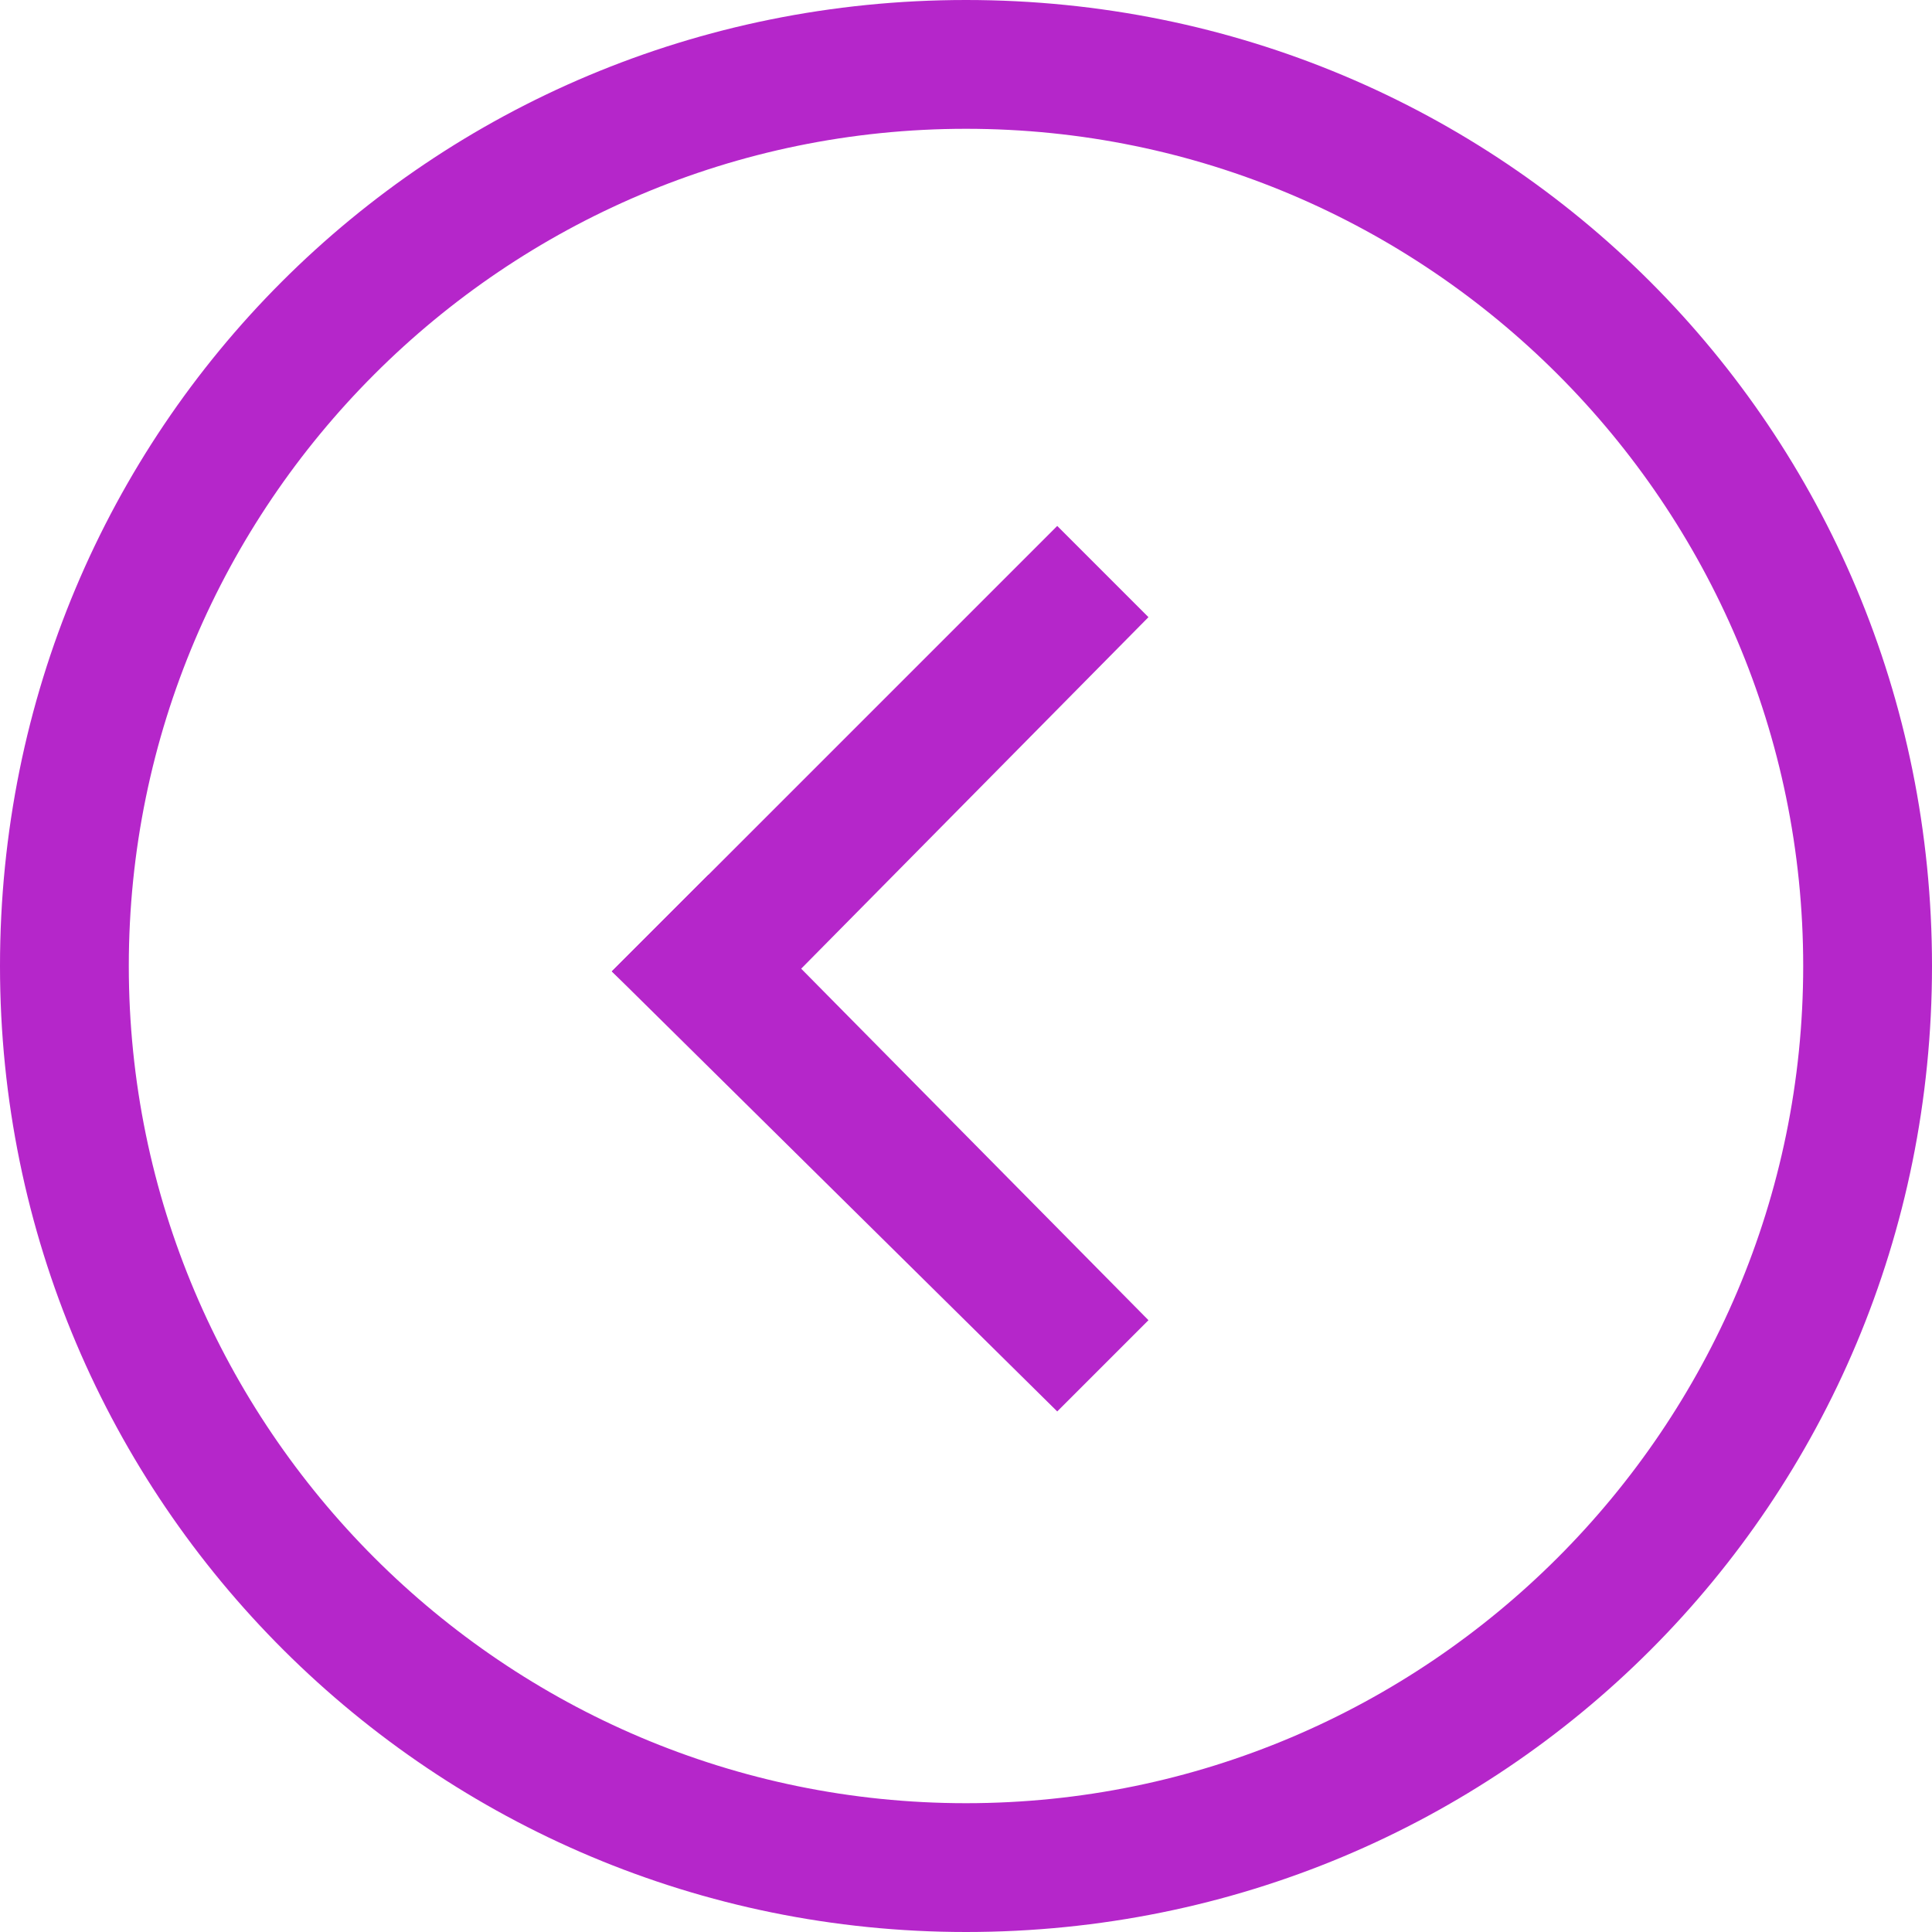
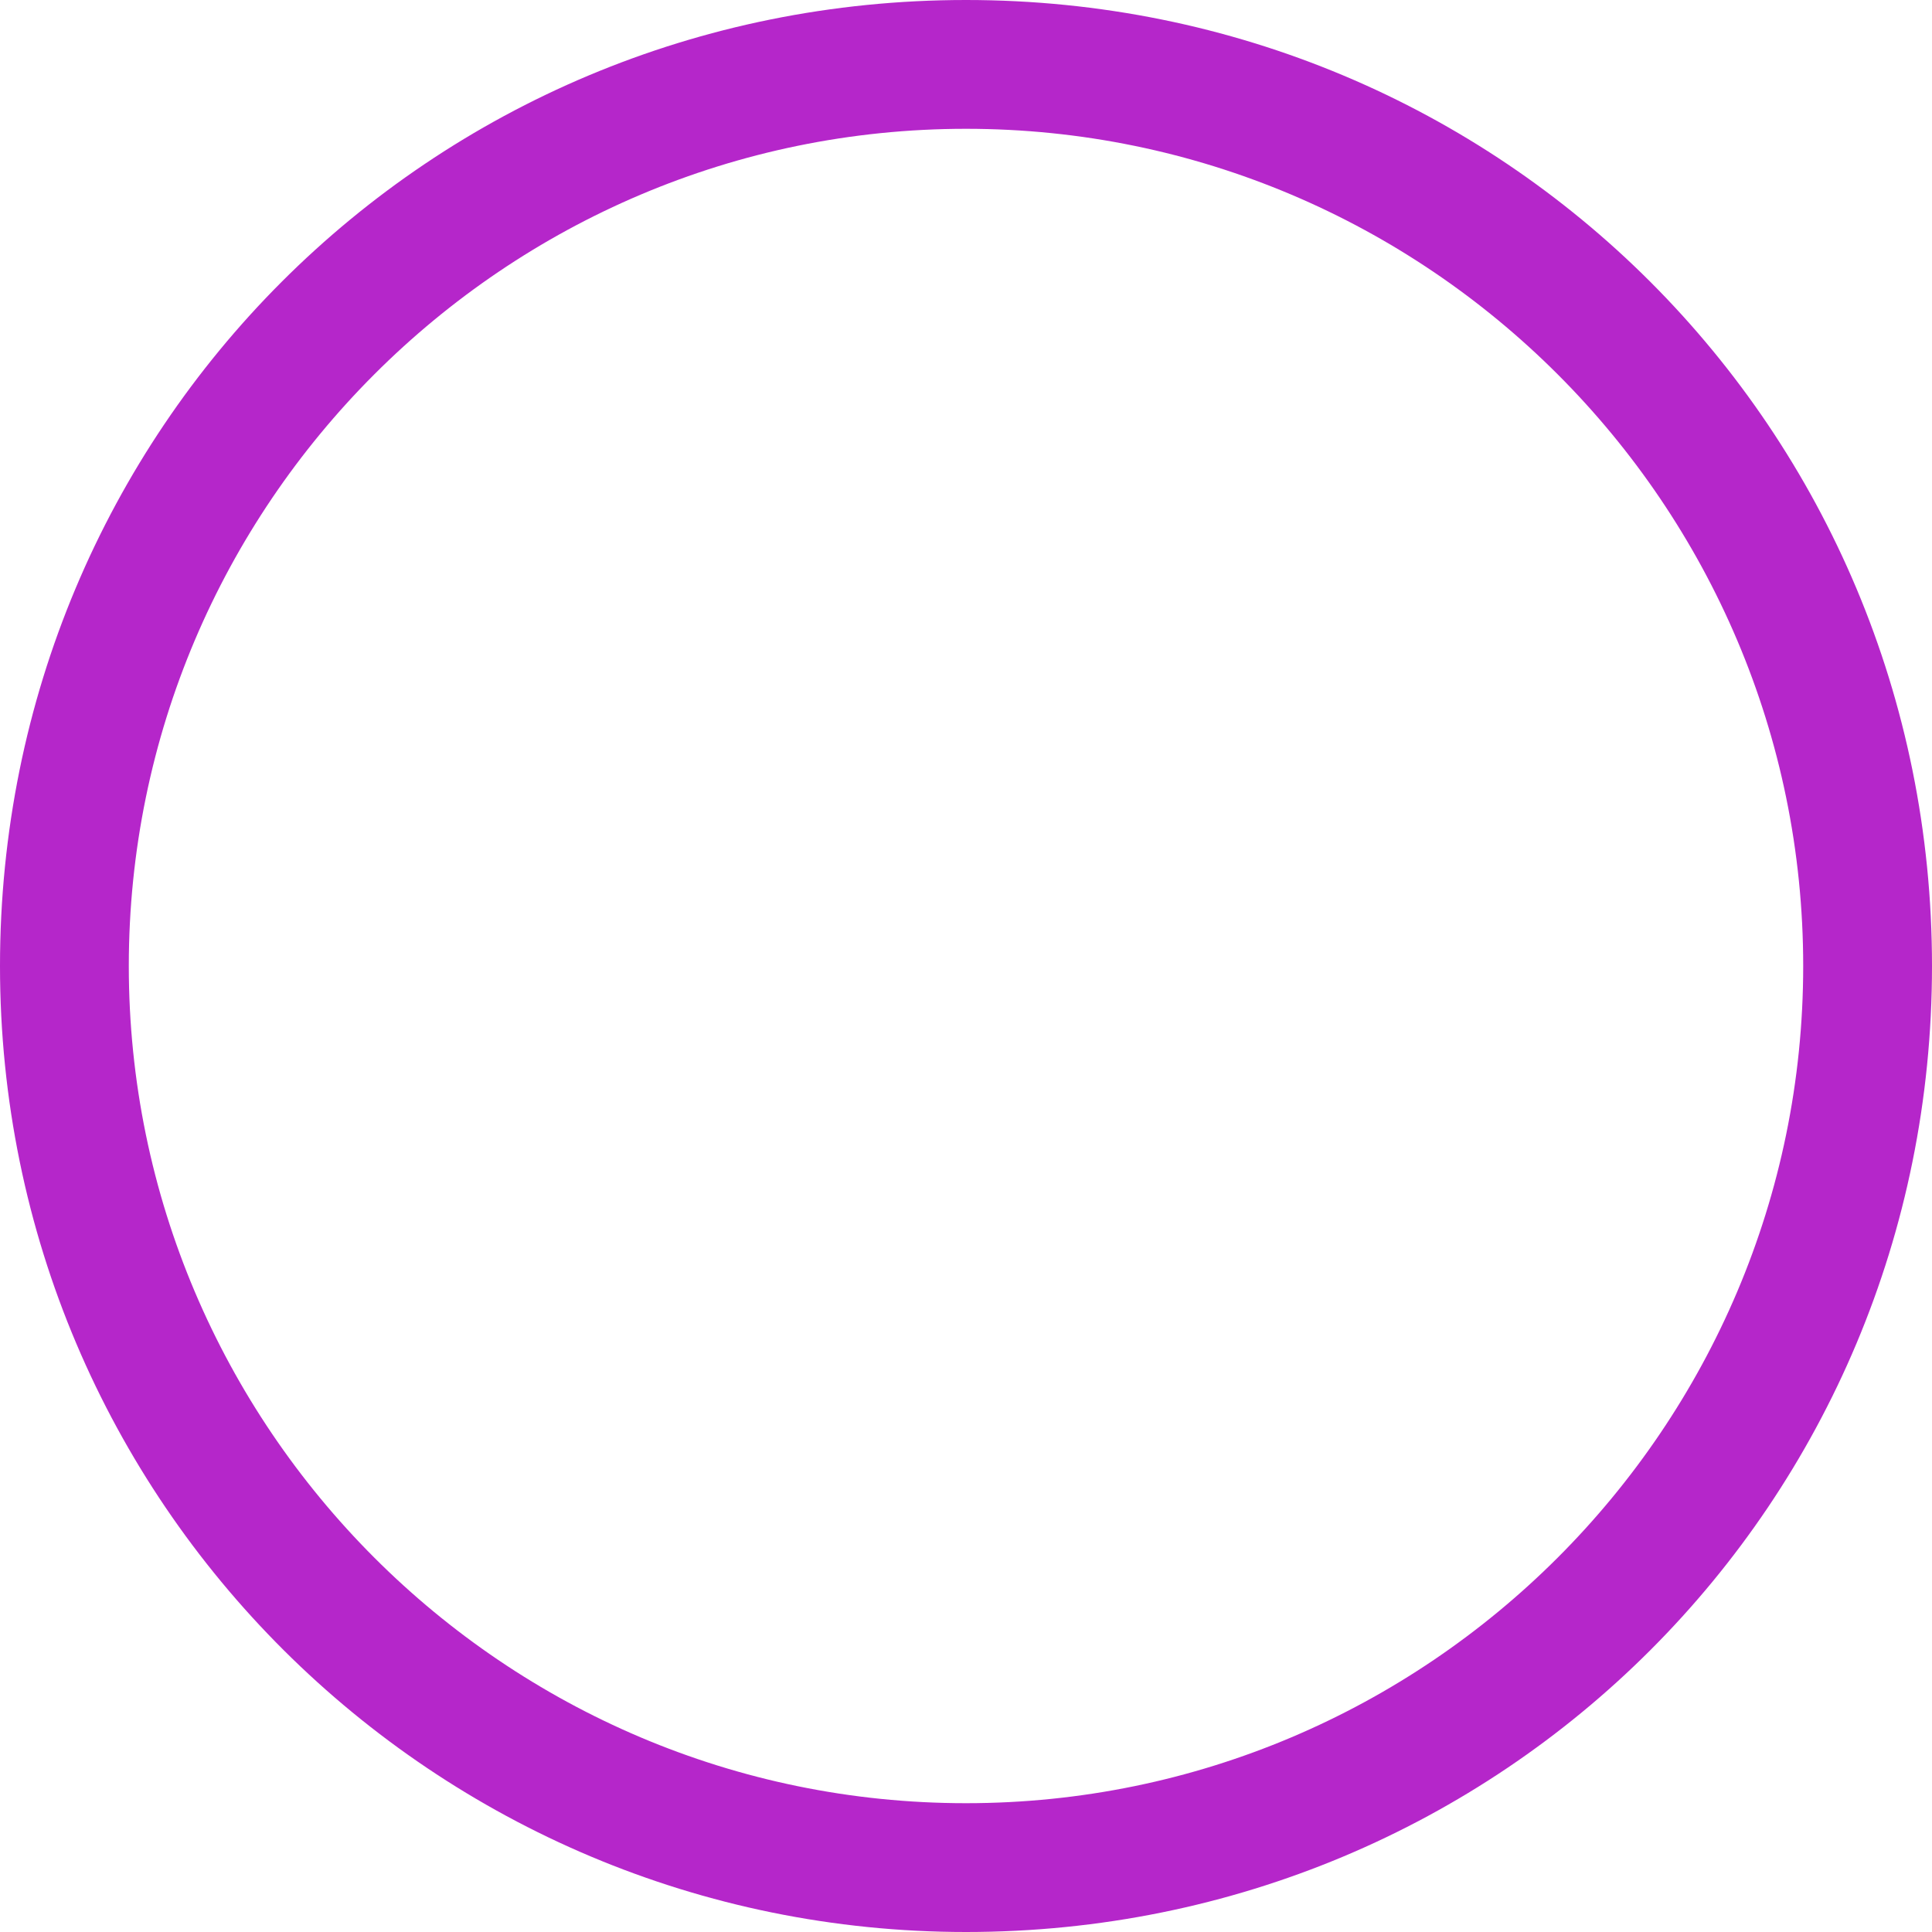
<svg xmlns="http://www.w3.org/2000/svg" id="Слой_1" x="0px" y="0px" viewBox="0 0 36 36" style="enable-background:new 0 0 36 36;" xml:space="preserve">
  <style type="text/css"> .st0{fill:none;} .st1{fill:#B526CA;} </style>
  <g id="Layer_1">
-     <path class="st0" d="M36,36H0V0h36V36z" />
    <path class="st1" d="M18,36c10,0,18-8,18-18S28,0,18,0S0,8,0,18S8.1,36,18,36z M18,2.4c8.6,0,15.6,7,15.6,15.6s-7,15.6-15.6,15.6 S2.4,26.6,2.4,18S9.4,2.4,18,2.4z" />
-     <polyline class="st1" points="21.4,24.6 13.2,16.3 11.4,18.1 19.7,26.3 " />
-     <polyline class="st1" points="19.7,9.8 11.4,18.1 13.2,19.8 21.4,11.5 " />
  </g>
  <g id="Layer_2"> </g>
</svg>